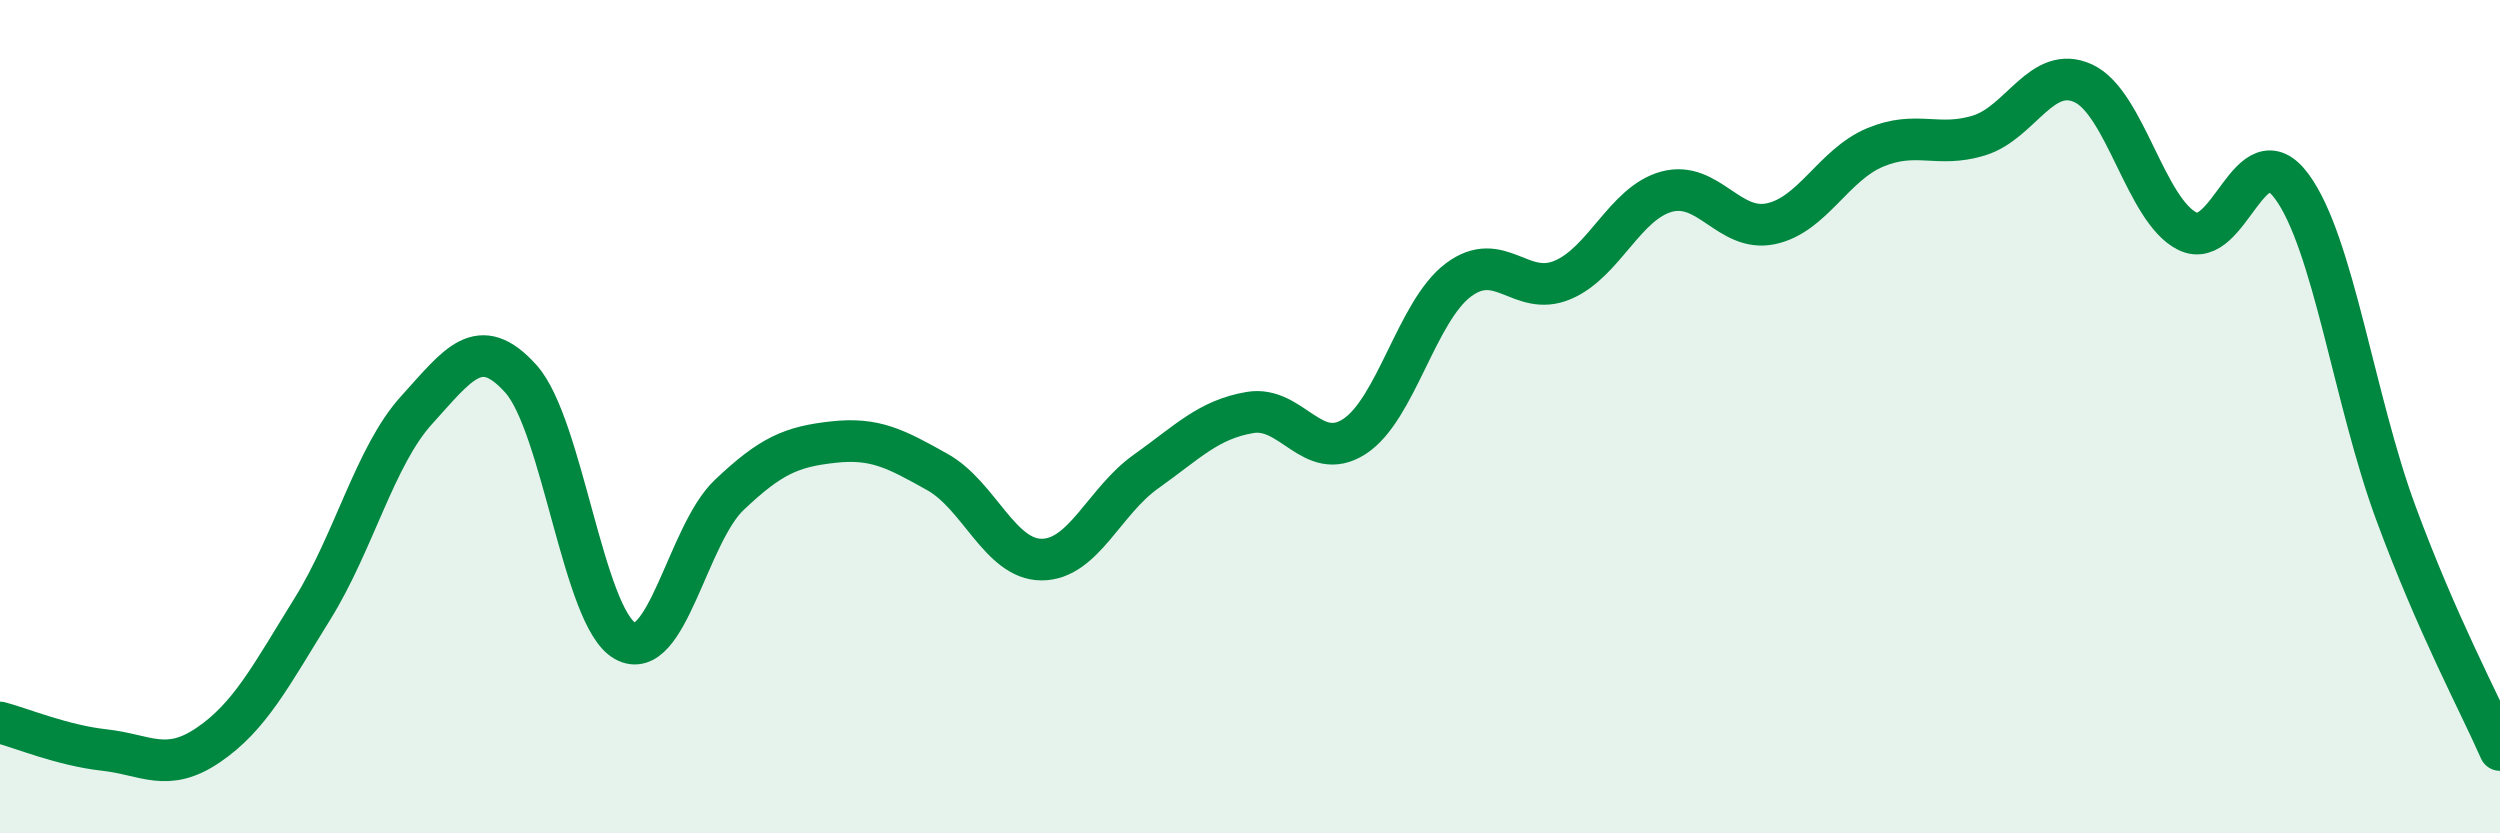
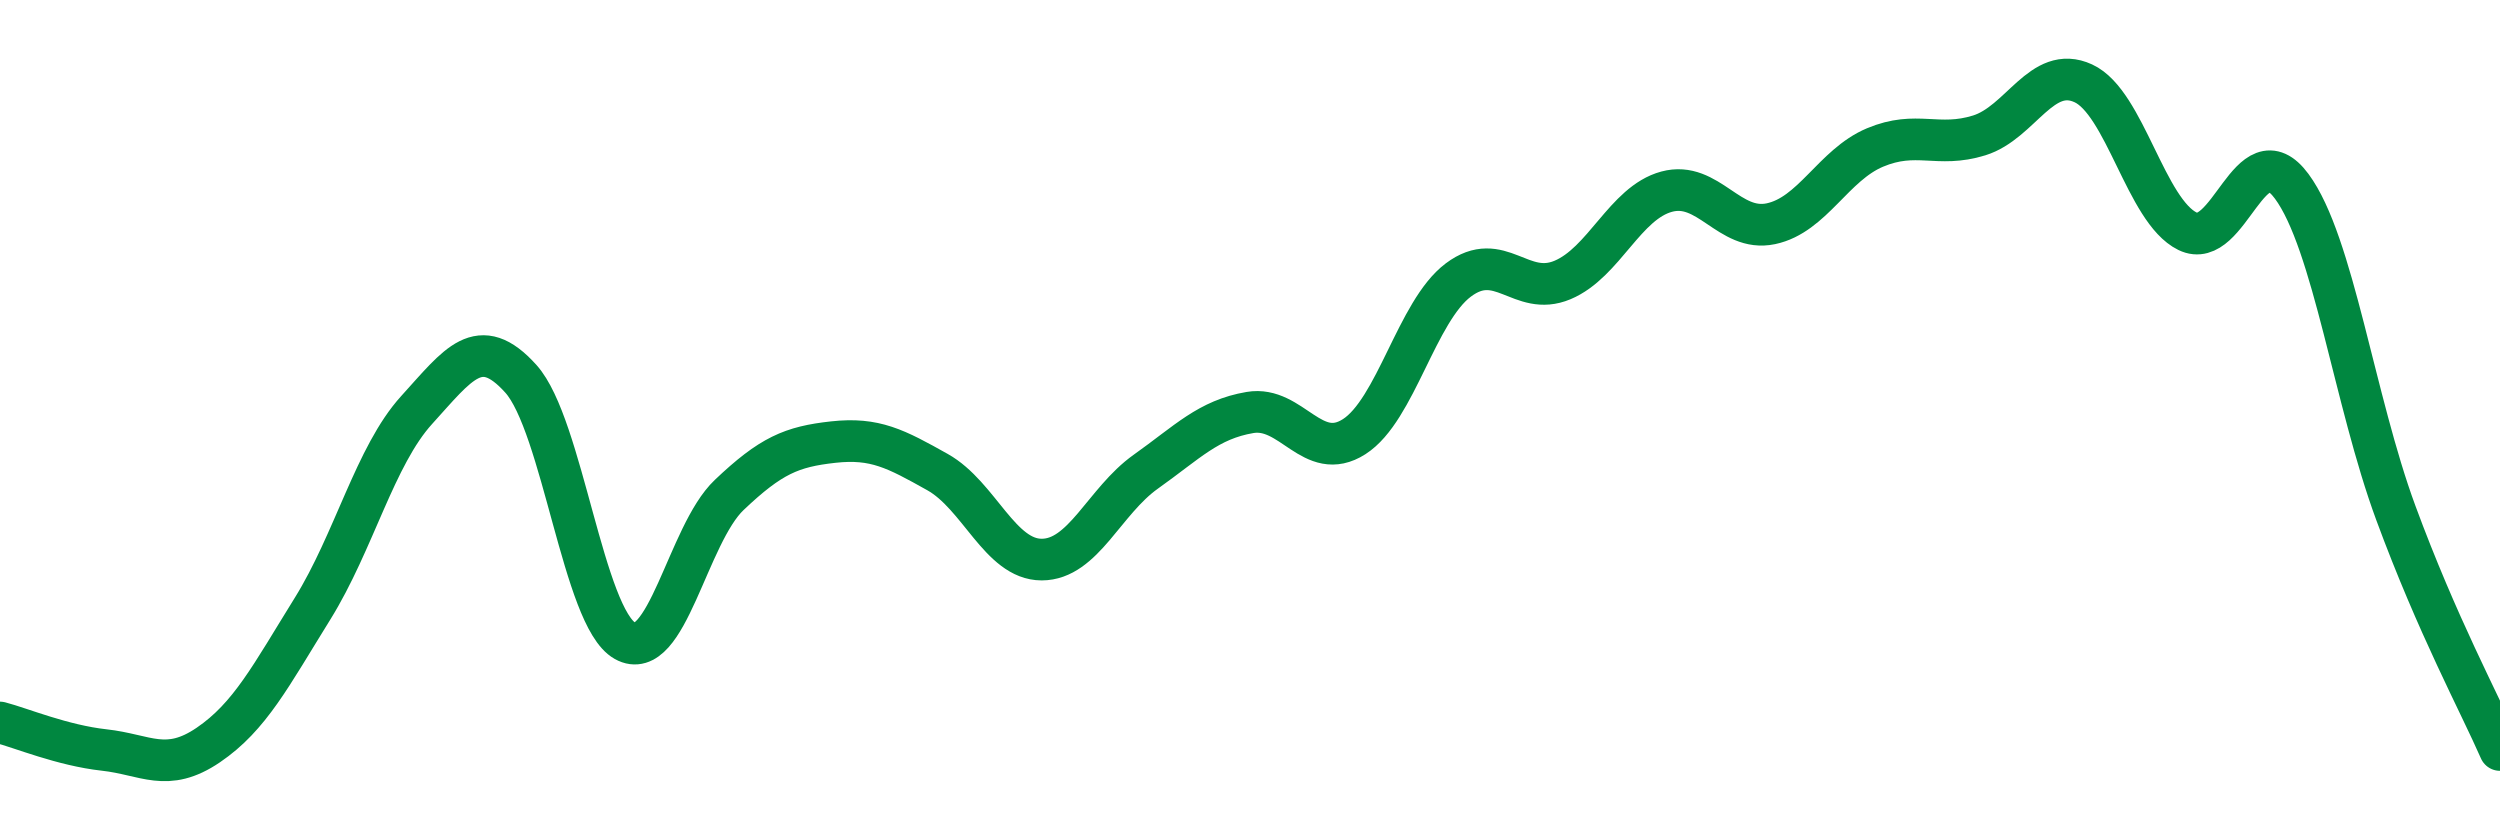
<svg xmlns="http://www.w3.org/2000/svg" width="60" height="20" viewBox="0 0 60 20">
-   <path d="M 0,17.34 C 0.5,17.47 1.5,17.89 2.5,18 C 3.5,18.11 4,18.56 5,17.88 C 6,17.2 6.5,16.22 7.5,14.61 C 8.5,13 9,10.94 10,9.84 C 11,8.74 11.5,7.98 12.5,9.09 C 13.5,10.2 14,14.82 15,15.38 C 16,15.94 16.5,12.83 17.5,11.88 C 18.5,10.93 19,10.72 20,10.61 C 21,10.5 21.5,10.77 22.5,11.33 C 23.5,11.89 24,13.43 25,13.43 C 26,13.43 26.5,12.03 27.5,11.32 C 28.5,10.61 29,10.07 30,9.9 C 31,9.73 31.5,11.12 32.5,10.48 C 33.5,9.84 34,7.47 35,6.72 C 36,5.97 36.5,7.14 37.5,6.72 C 38.5,6.3 39,4.87 40,4.6 C 41,4.33 41.5,5.58 42.5,5.37 C 43.5,5.16 44,3.96 45,3.54 C 46,3.12 46.5,3.56 47.5,3.25 C 48.5,2.94 49,1.54 50,2 C 51,2.46 51.5,5.06 52.5,5.55 C 53.5,6.04 54,3.12 55,4.47 C 56,5.82 56.5,9.6 57.5,12.31 C 58.5,15.02 59.5,16.86 60,18L60 20L0 20Z" fill="#008740" opacity="0.1" stroke-linecap="round" stroke-linejoin="round" />
  <path d="M 0,17.34 C 0.5,17.47 1.5,17.89 2.5,18 C 3.5,18.11 4,18.56 5,17.88 C 6,17.2 6.5,16.22 7.5,14.61 C 8.5,13 9,10.94 10,9.84 C 11,8.74 11.5,7.98 12.5,9.09 C 13.5,10.2 14,14.82 15,15.38 C 16,15.94 16.5,12.83 17.5,11.88 C 18.5,10.93 19,10.72 20,10.61 C 21,10.5 21.5,10.77 22.5,11.33 C 23.5,11.89 24,13.43 25,13.43 C 26,13.43 26.5,12.03 27.5,11.32 C 28.5,10.61 29,10.07 30,9.9 C 31,9.73 31.5,11.12 32.5,10.48 C 33.5,9.84 34,7.47 35,6.72 C 36,5.97 36.5,7.14 37.5,6.72 C 38.5,6.3 39,4.87 40,4.6 C 41,4.33 41.5,5.58 42.5,5.37 C 43.5,5.16 44,3.96 45,3.54 C 46,3.12 46.5,3.56 47.5,3.25 C 48.5,2.94 49,1.54 50,2 C 51,2.46 51.5,5.06 52.5,5.55 C 53.5,6.04 54,3.12 55,4.47 C 56,5.82 56.5,9.6 57.5,12.31 C 58.5,15.02 59.5,16.86 60,18" stroke="#008740" stroke-width="1" fill="none" stroke-linecap="round" stroke-linejoin="round" />
</svg>